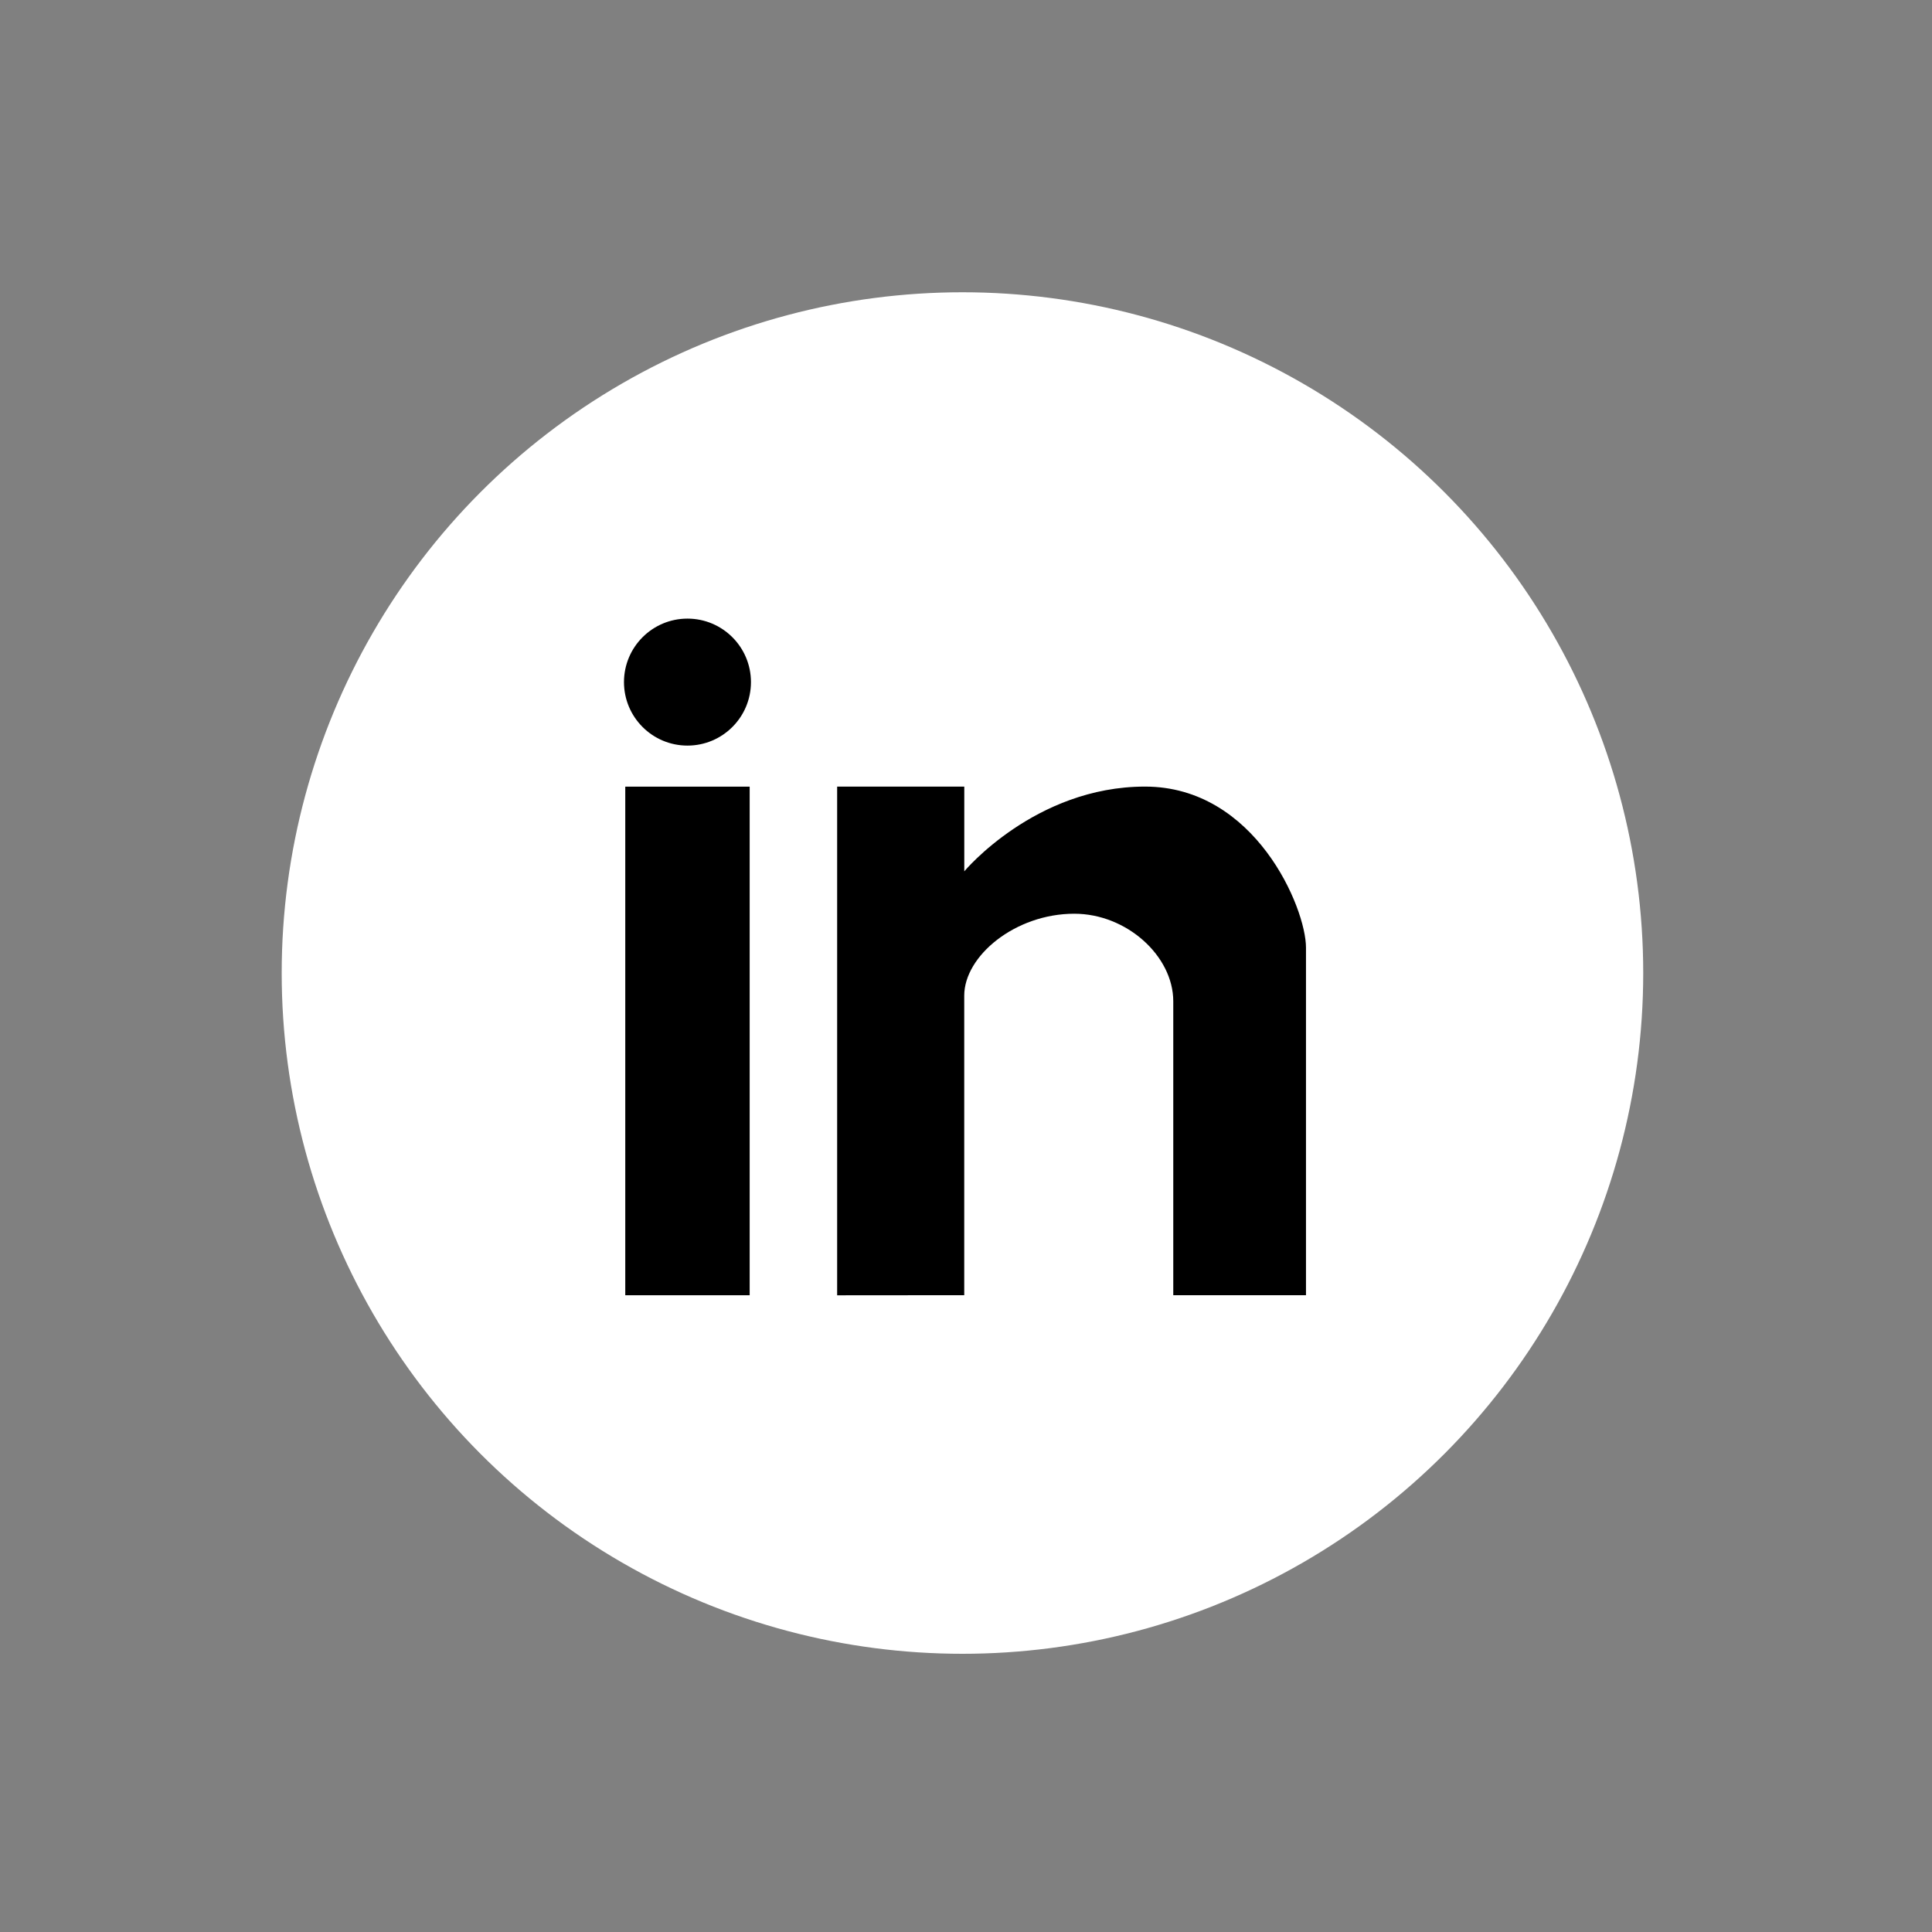
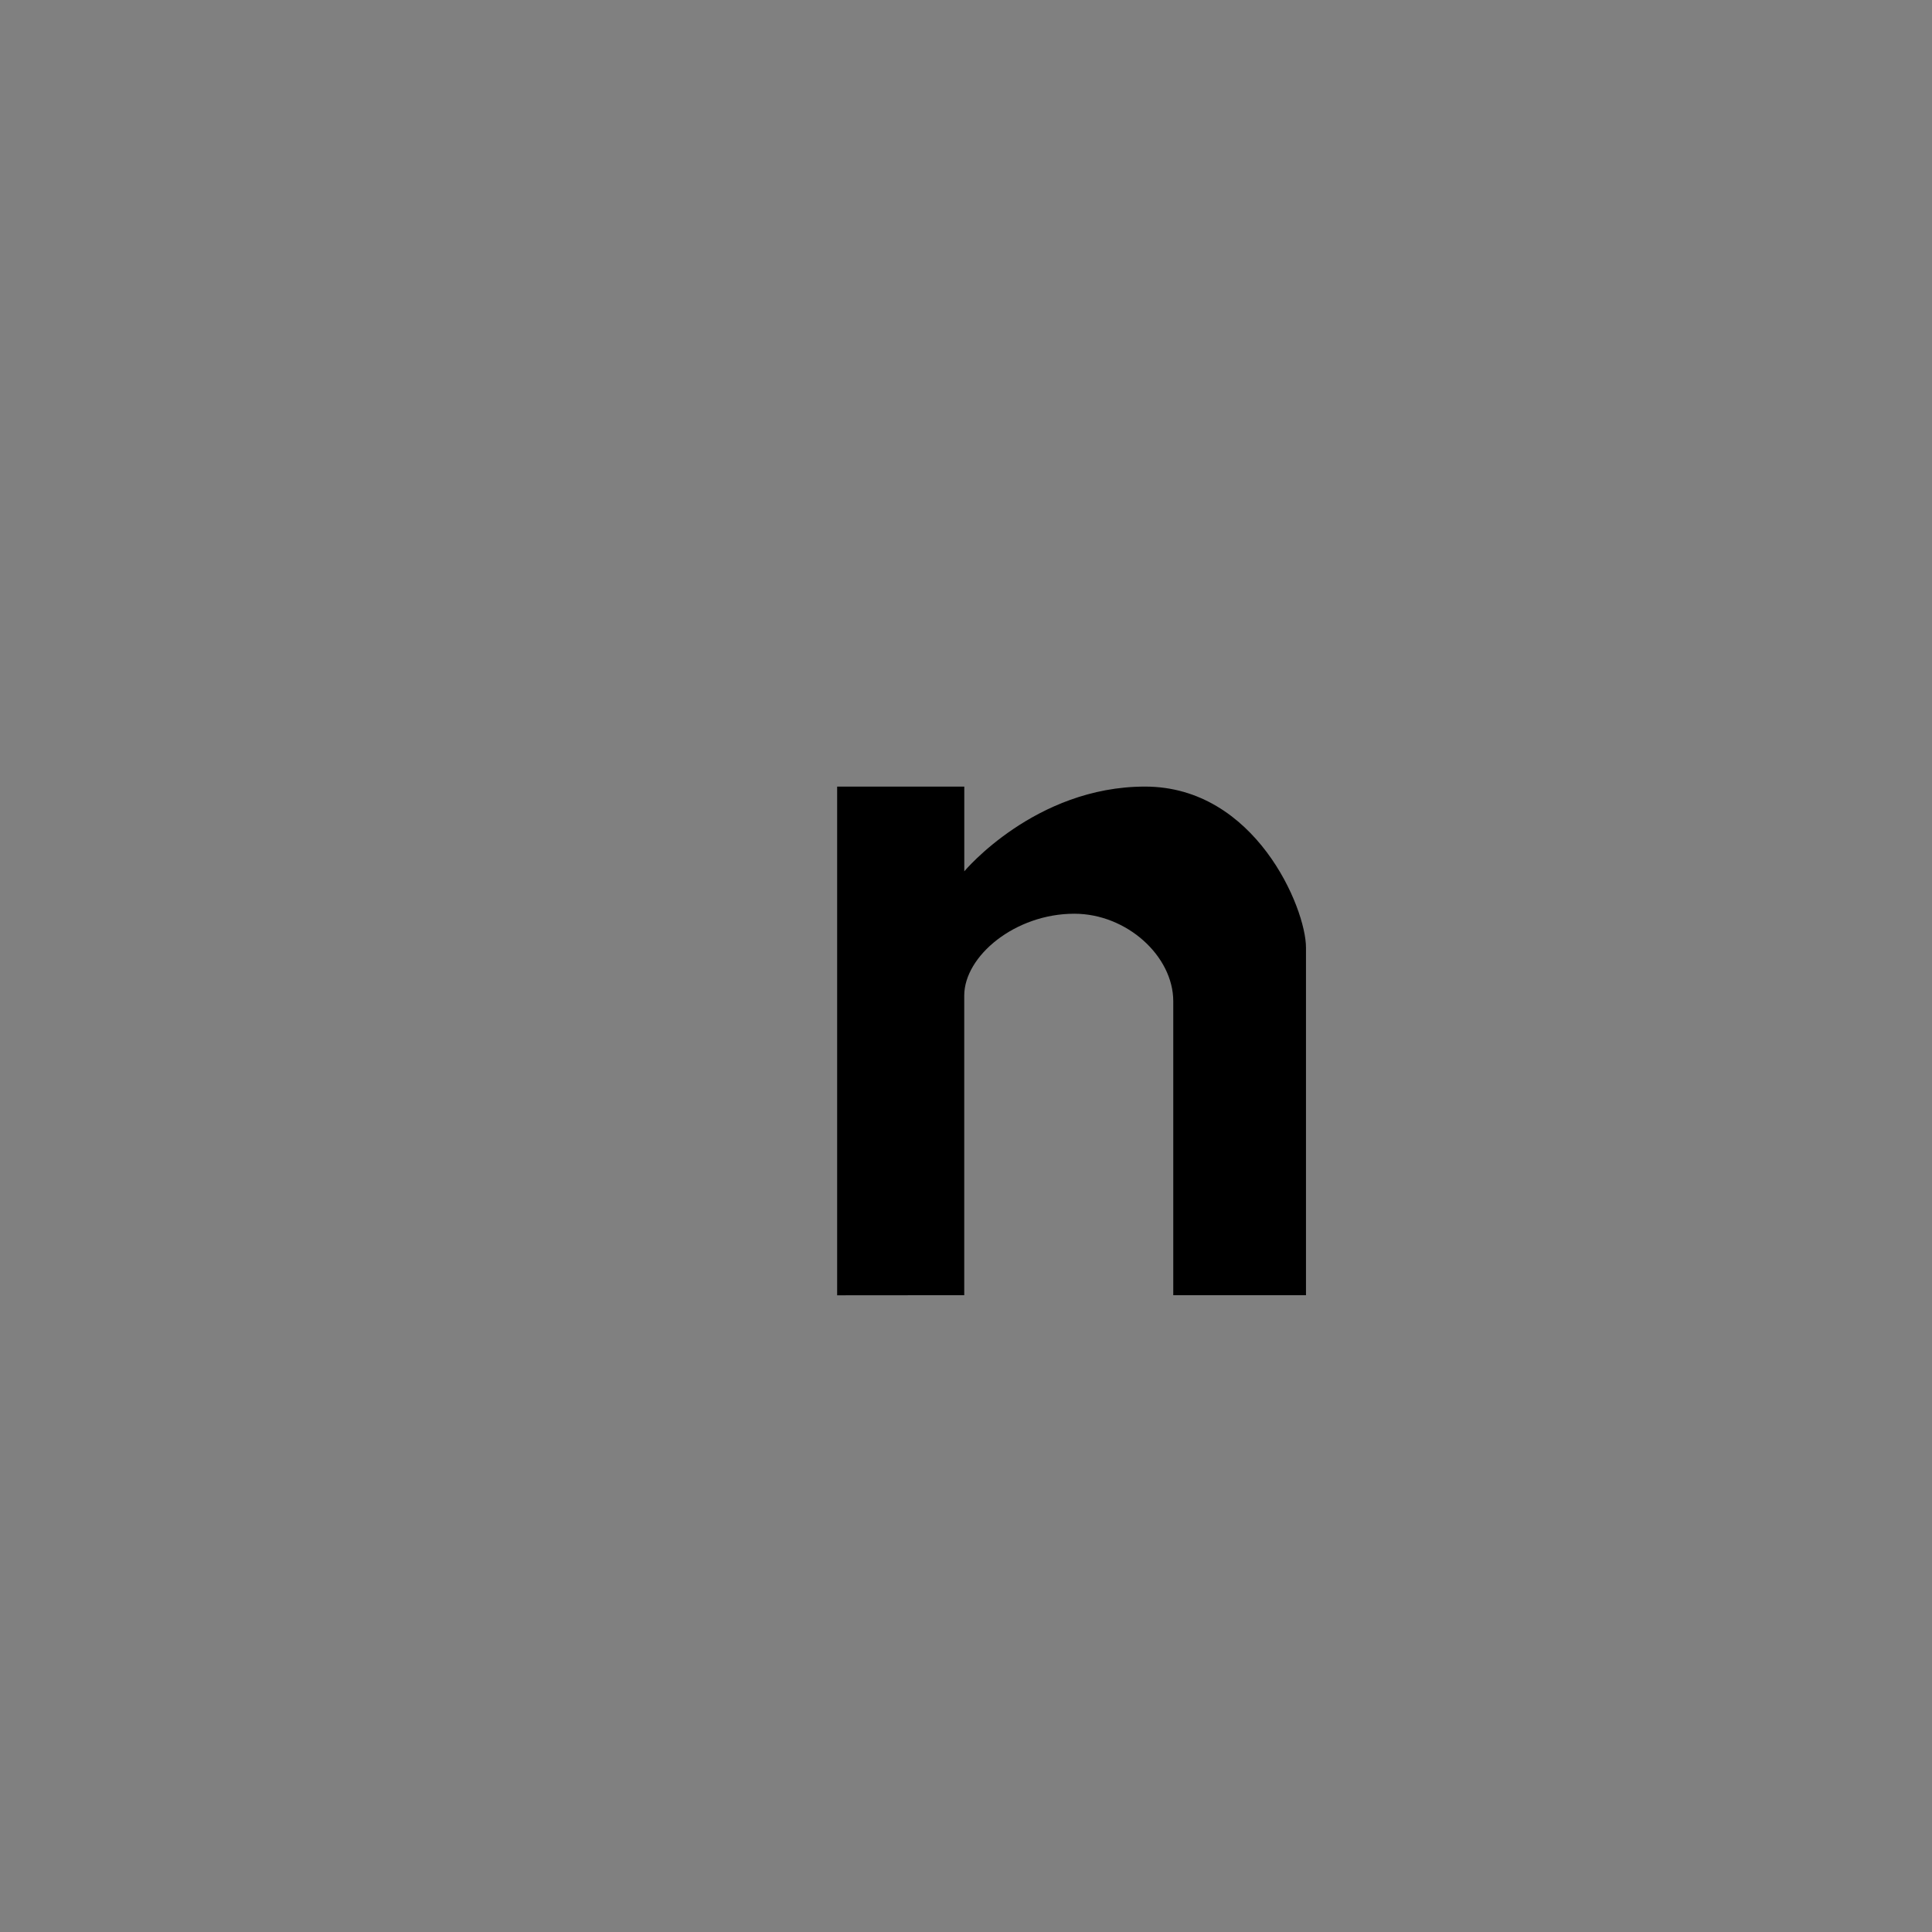
<svg xmlns="http://www.w3.org/2000/svg" version="1.1" id="Layer_1" x="0px" y="0px" width="36px" height="36px" viewBox="0 0 36 36" enable-background="new 0 0 36 36" xml:space="preserve">
  <rect x="0" y="0" width="36" height="36" fill="#808080" stroke="none" />
  <g>
-     <circle fill="#FFFFFF" cx="17.934" cy="18.131" r="12.685" />
    <g>
-       <rect x="11.651" y="14.658" width="2.318" height="9.477" />
-       <circle cx="12.81" cy="12.71" r="1.183" />
-       <path d="M15.599,24.136v-9.479h2.369v1.579c0,0,1.316-1.579,3.368-1.579c2.053,0,2.999,2.263,2.999,3c0,0.736,0,6.477,0,6.477    h-2.473c0,0,0-4.214,0-5.476c0-0.844-0.868-1.632-1.844-1.632c-1.103,0-2.051,0.788-2.051,1.526v5.582L15.599,24.136z" />
+       <path d="M15.599,24.136v-9.479h2.369v1.579c0,0,1.316-1.579,3.368-1.579c2.053,0,2.999,2.263,2.999,3c0,0.736,0,6.477,0,6.477    h-2.473c0,0,0-4.214,0-5.476c0-0.844-0.868-1.632-1.844-1.632c-1.103,0-2.051,0.788-2.051,1.526v5.582L15.599,24.136" />
    </g>
  </g>
</svg>